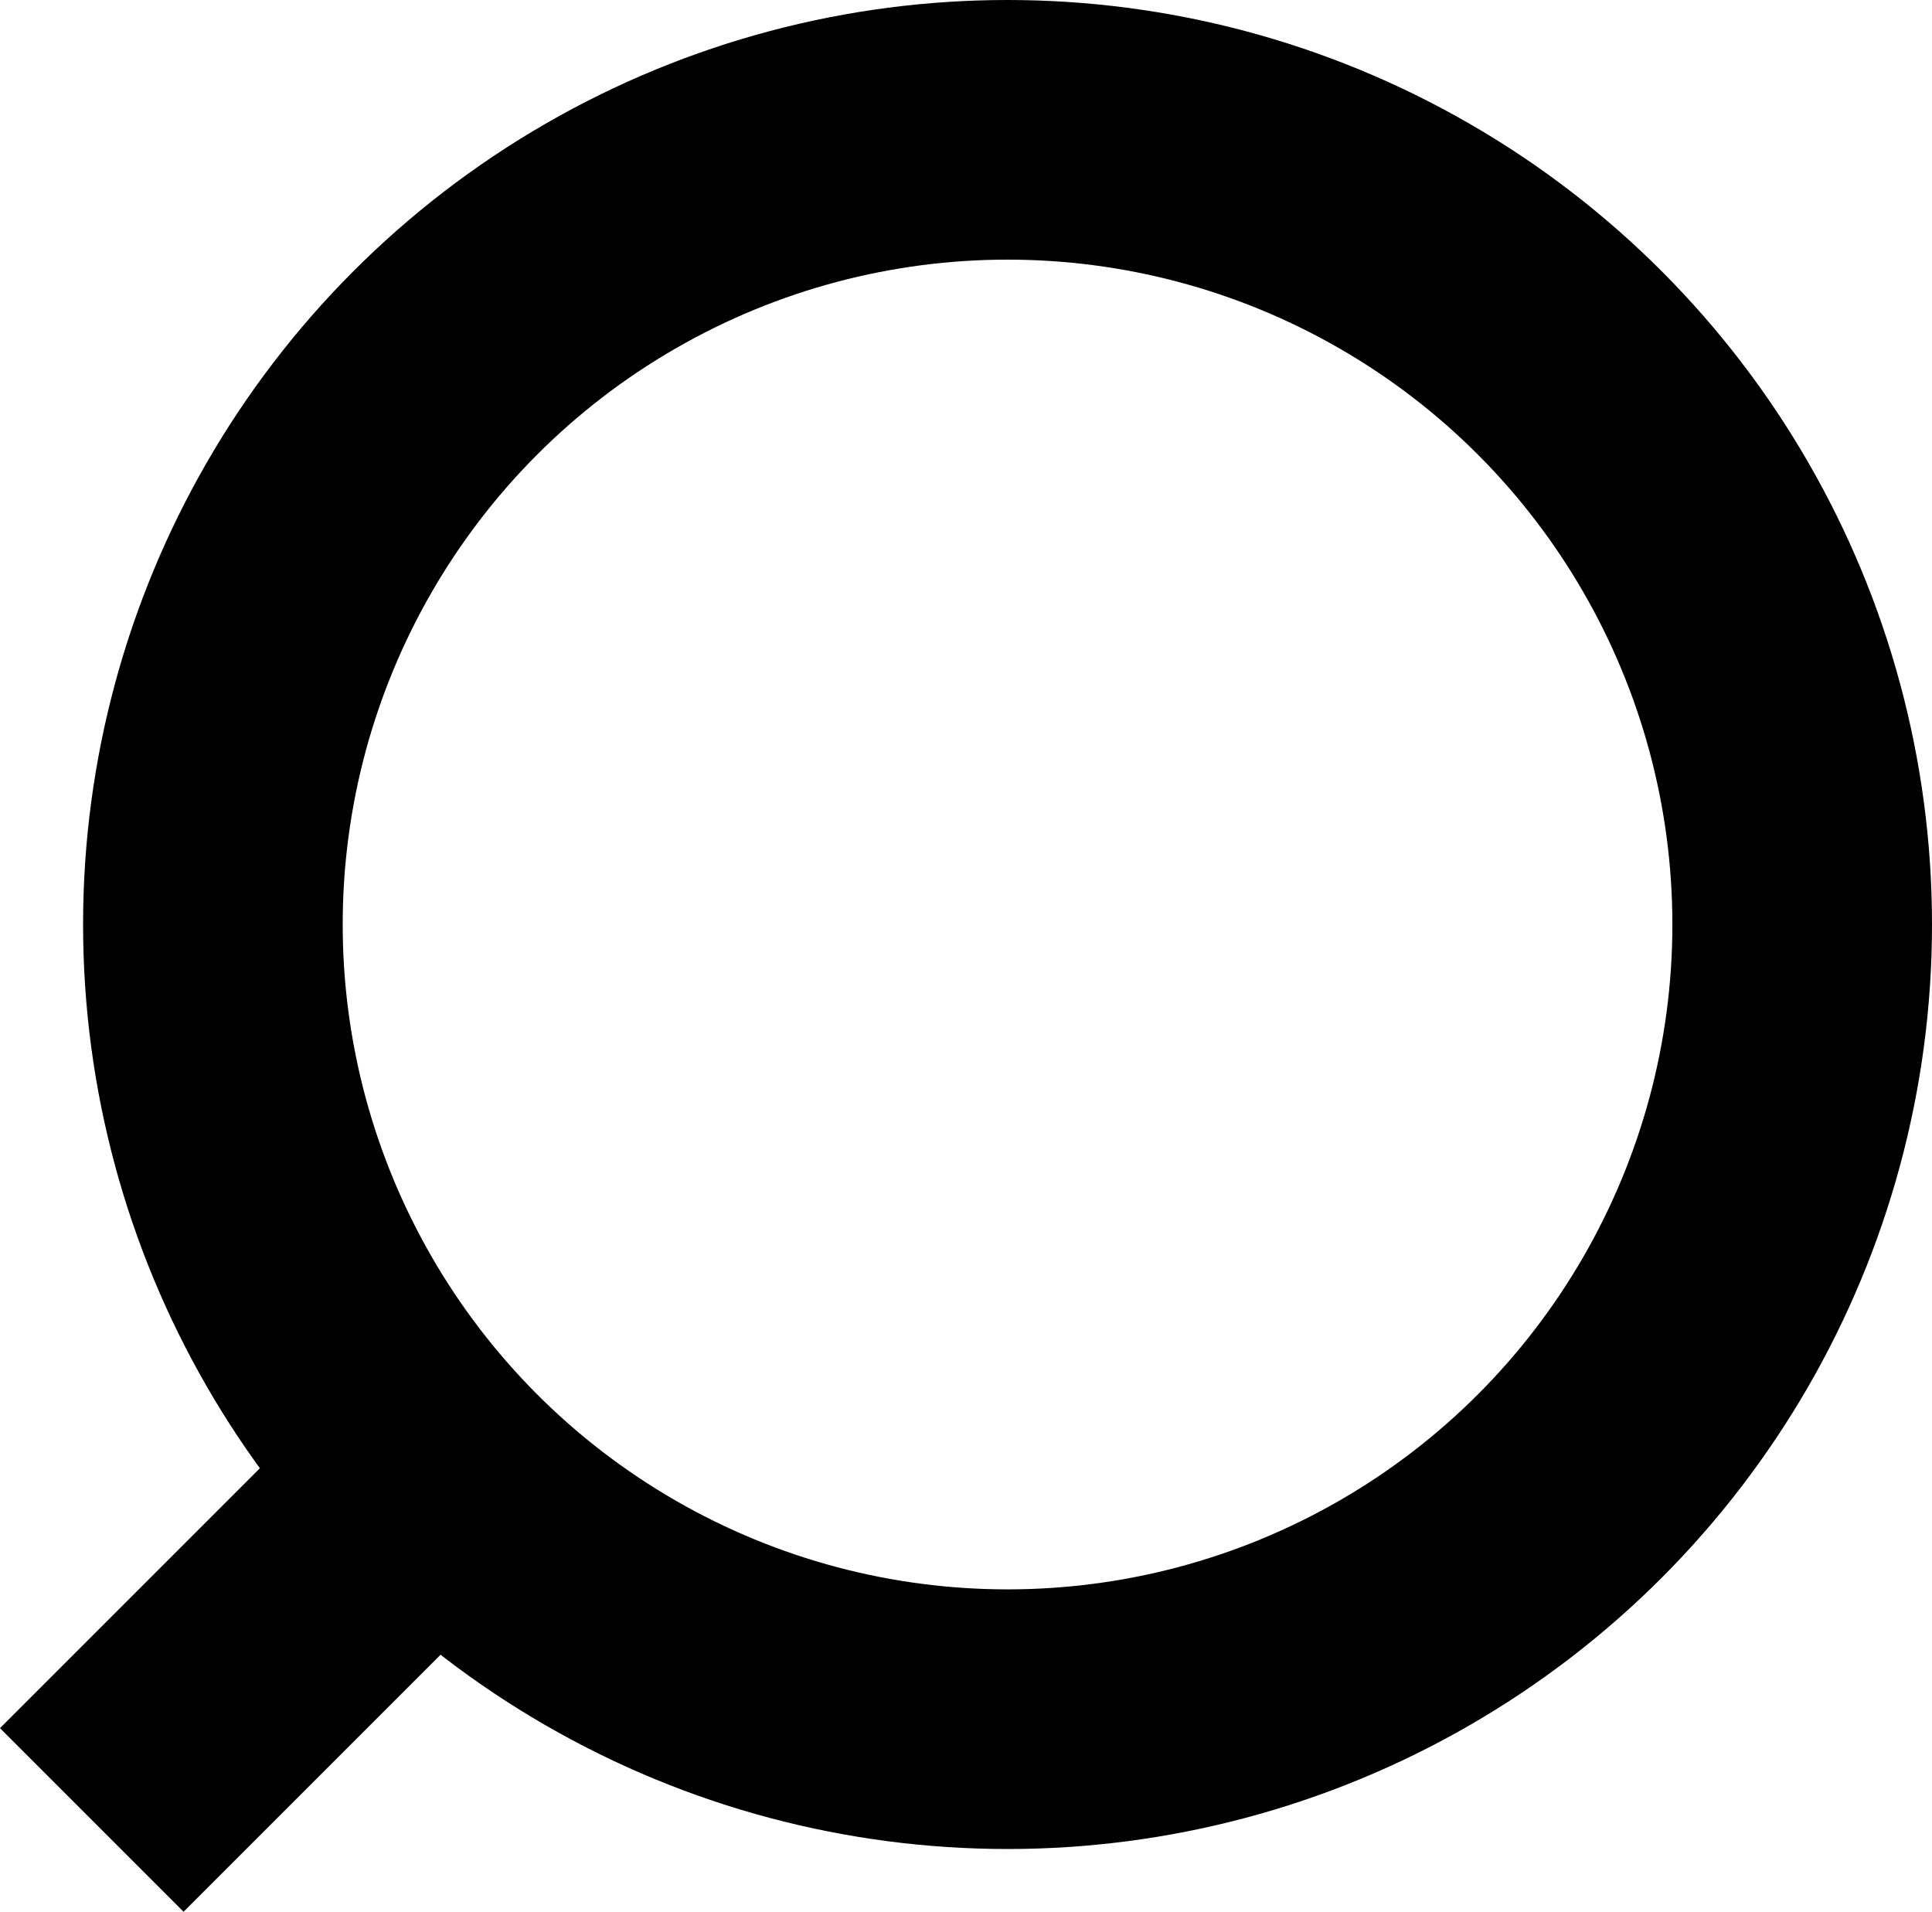
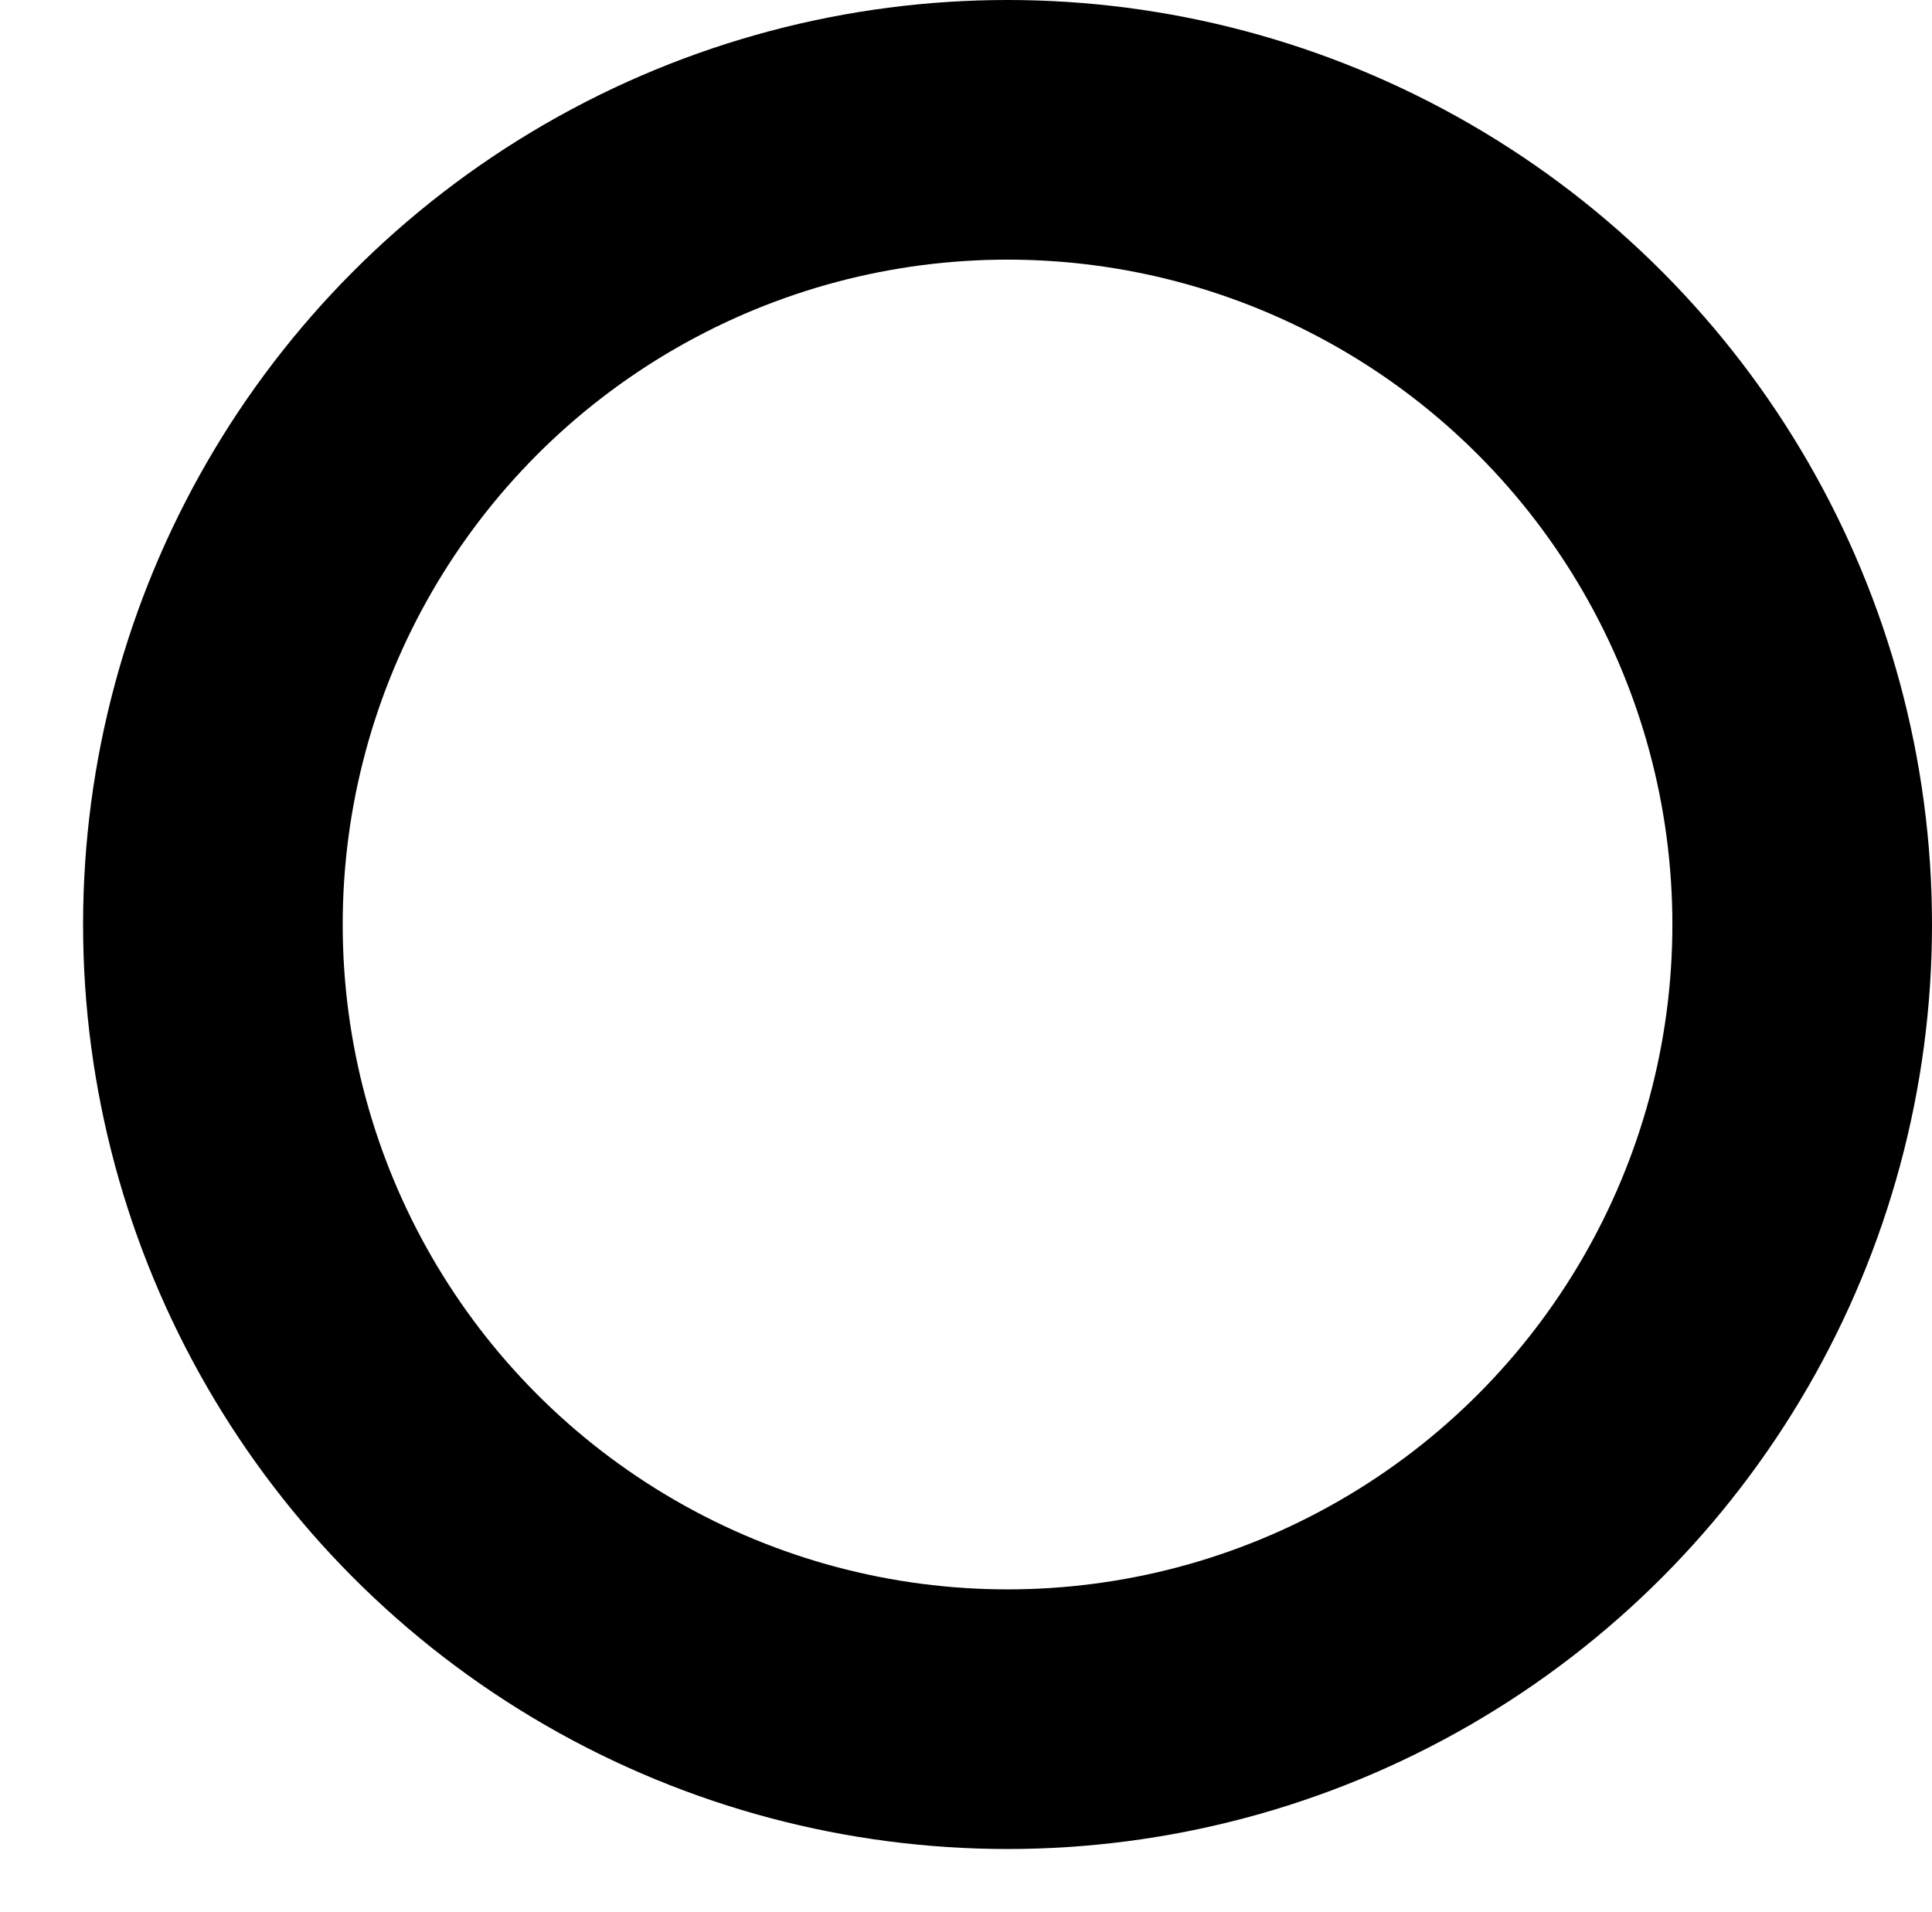
<svg xmlns="http://www.w3.org/2000/svg" id="Ebene_2" viewBox="0 0 193.48 191.44">
  <defs>
    <style>.cls-1{fill:none;stroke:#000;stroke-miterlimit:10;stroke-width:26px;}</style>
  </defs>
  <g id="Ebene_1-2">
    <circle class="cls-1" cx="100.9" cy="92.58" r="79.58" />
-     <line class="cls-1" x1="42.13" y1="149.31" x2="9.19" y2="182.25" />
  </g>
</svg>